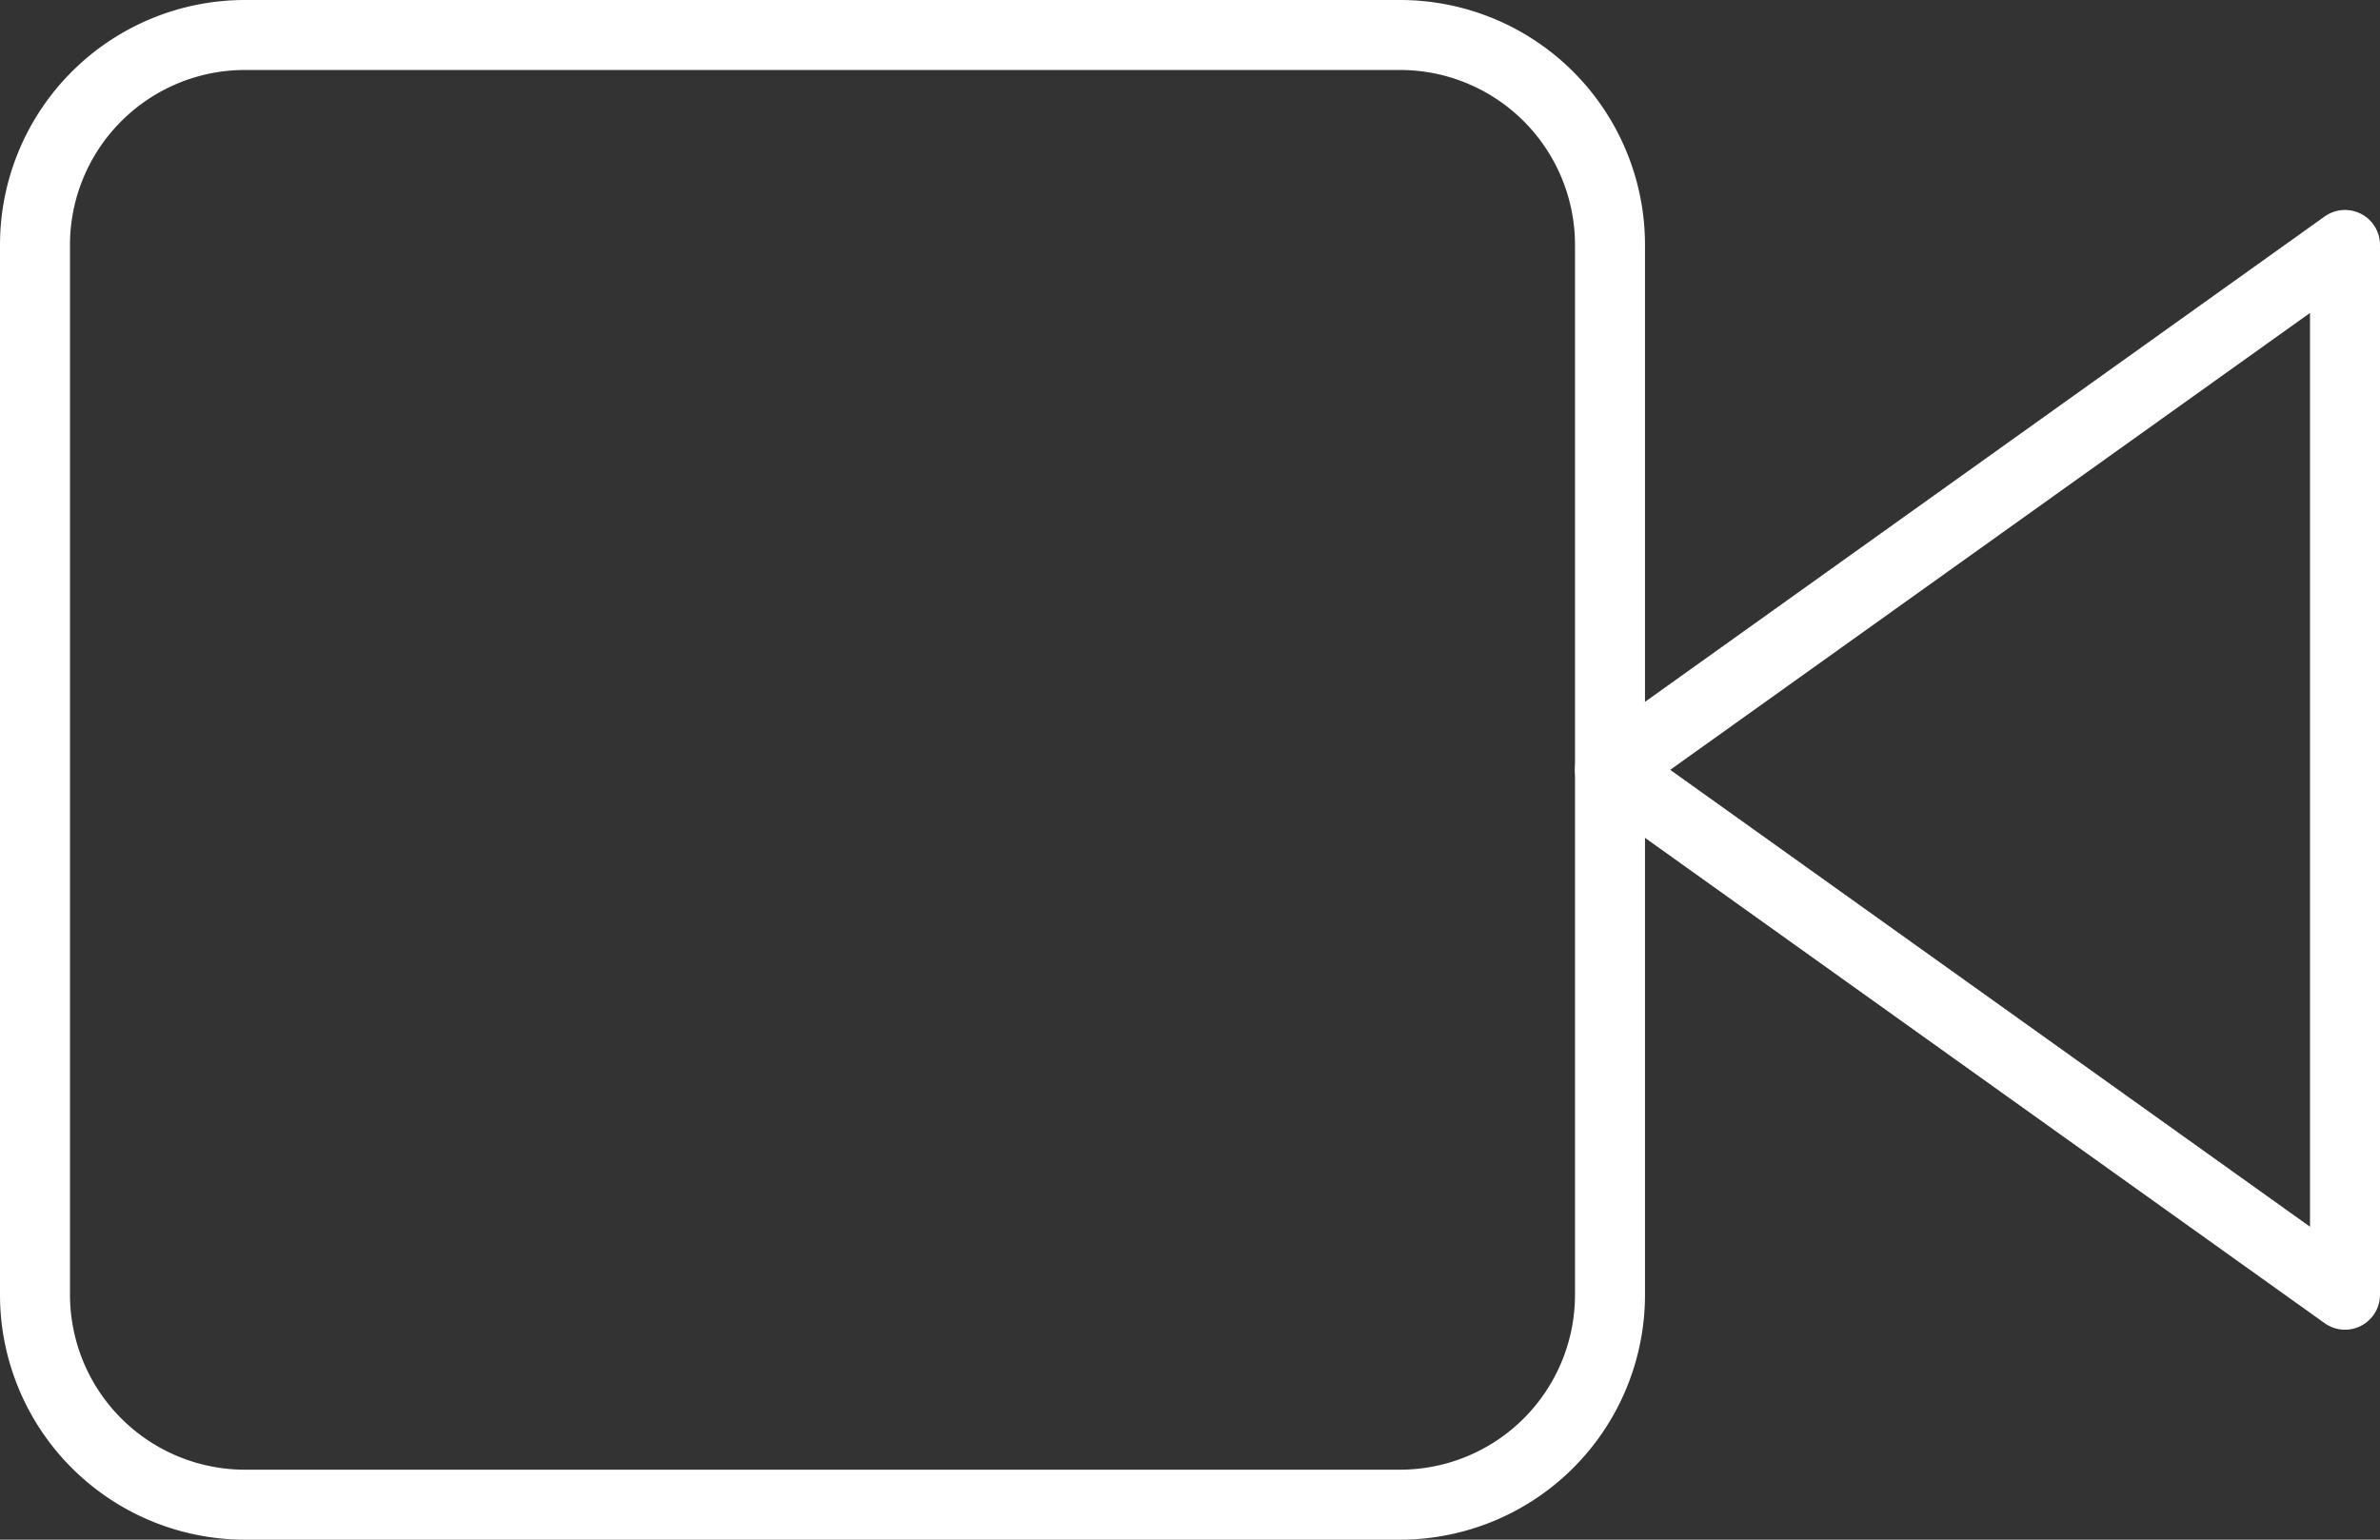
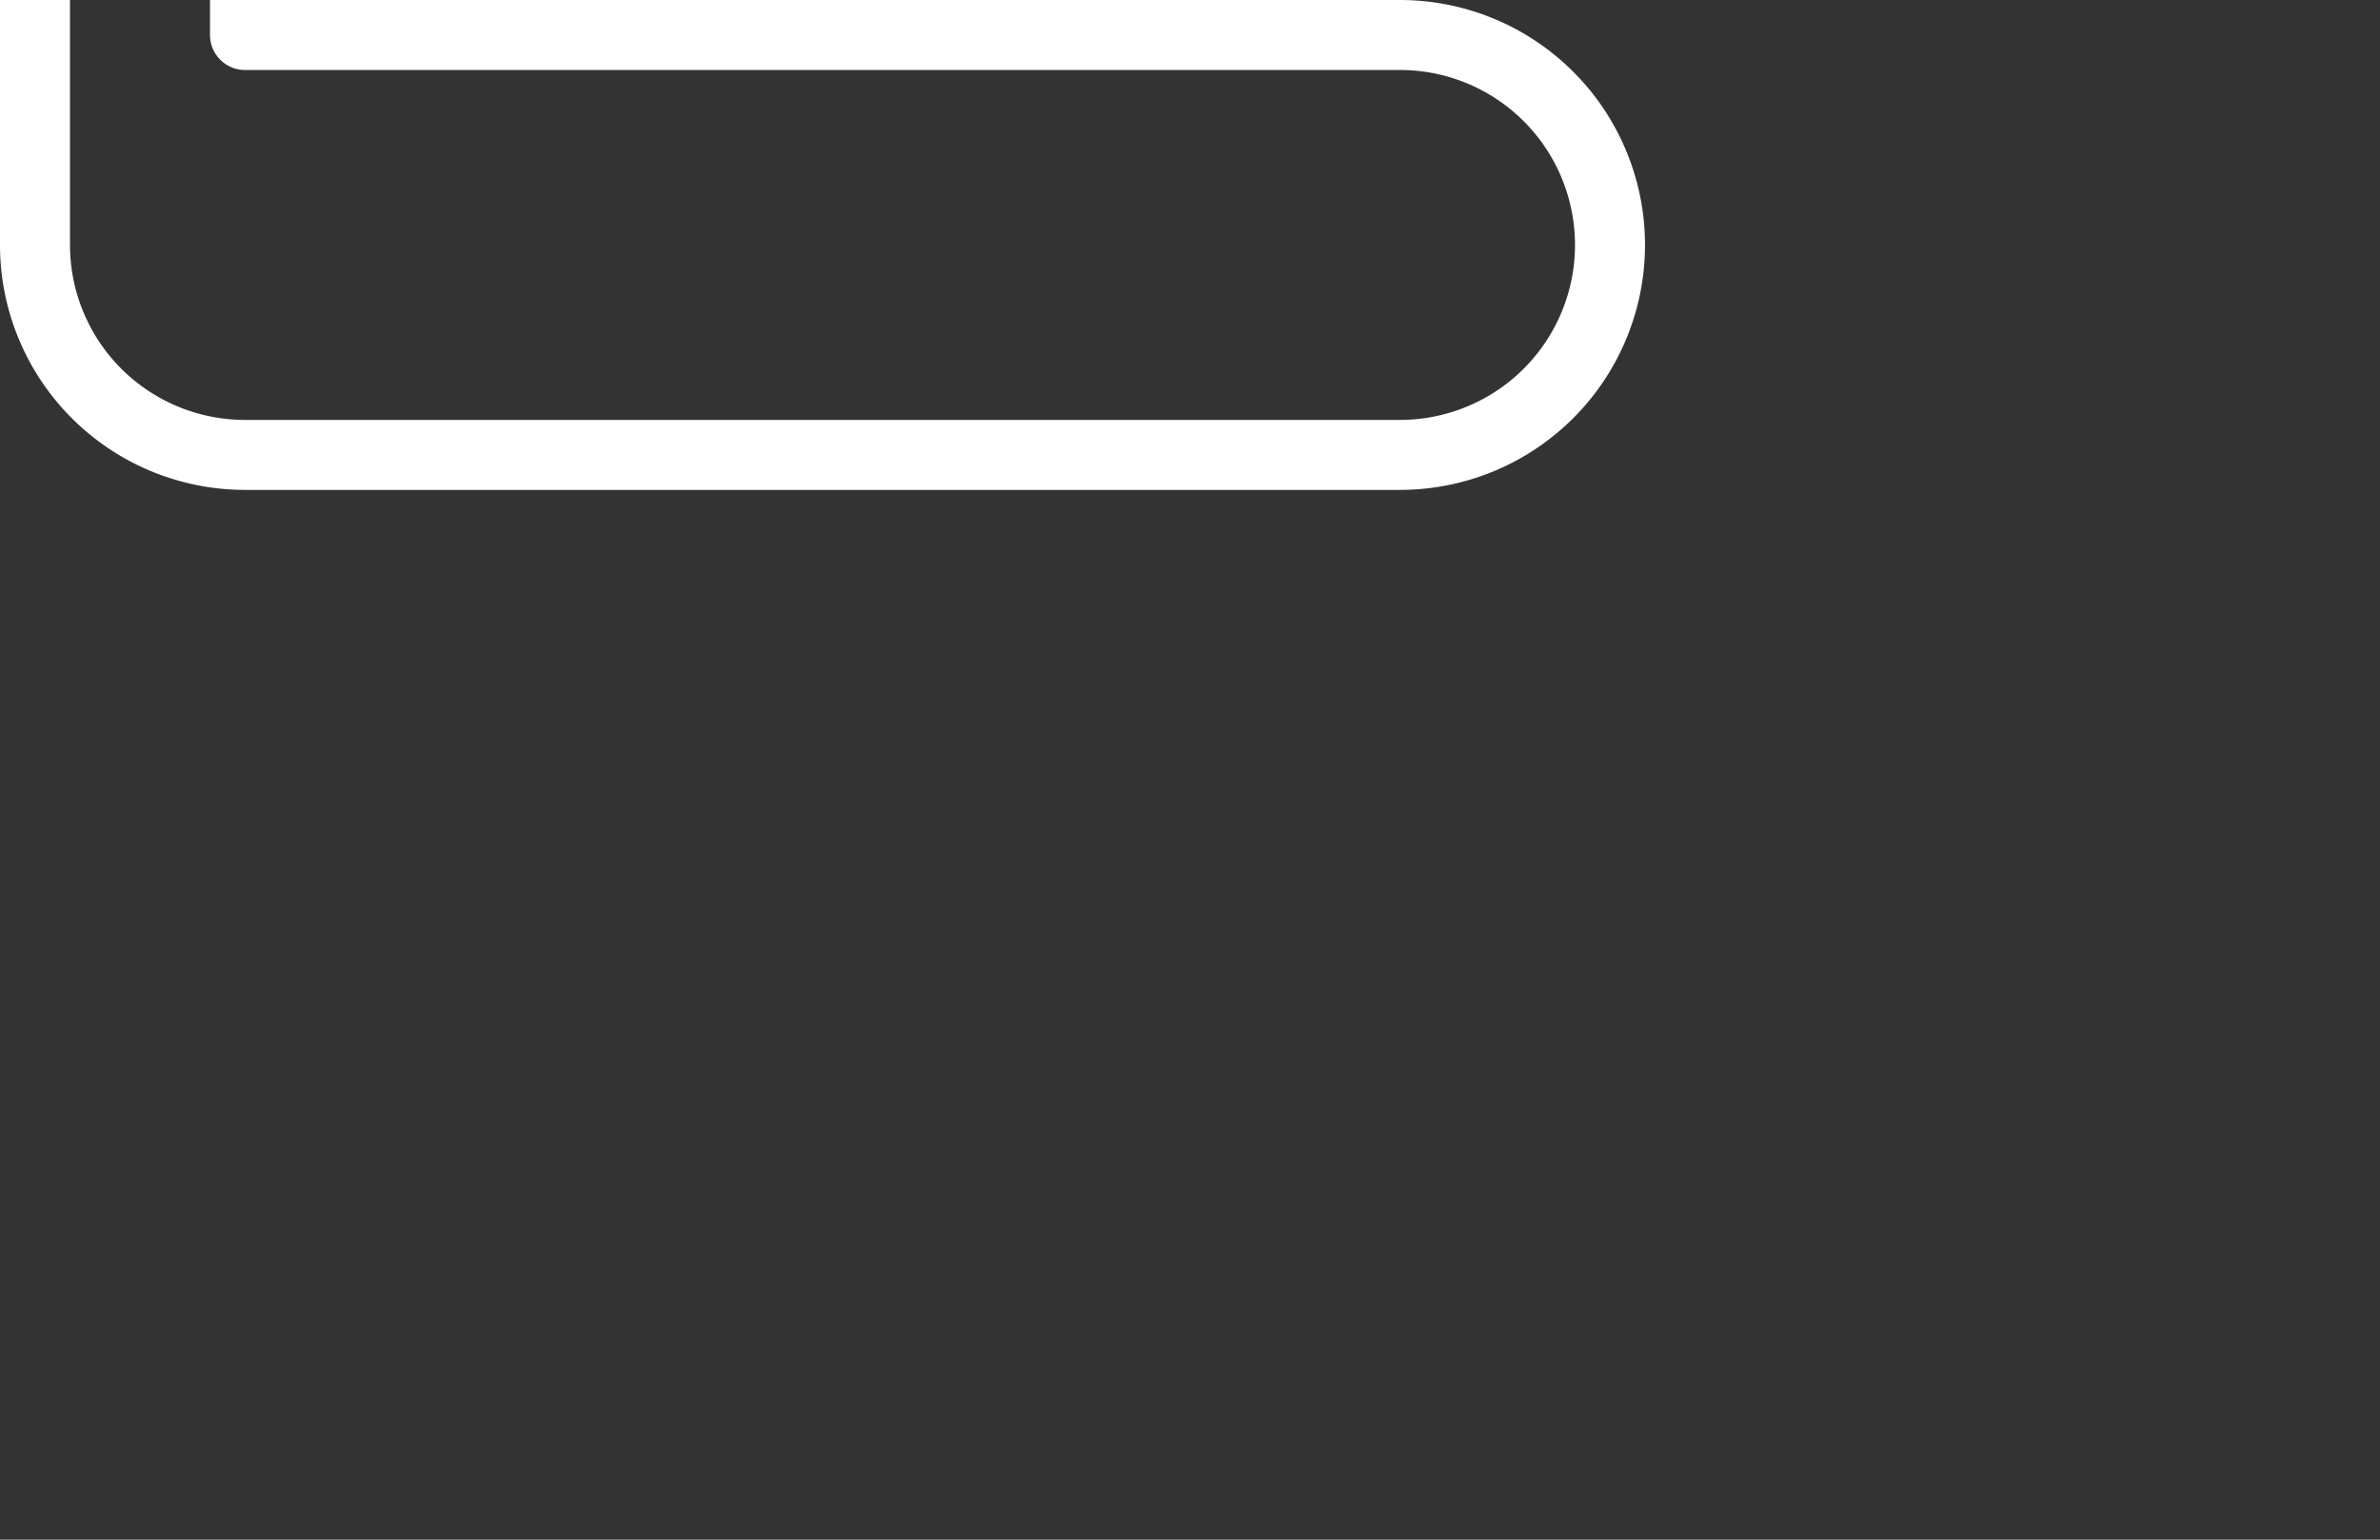
<svg xmlns="http://www.w3.org/2000/svg" width="34" height="22" viewBox="0 0 34 22">
  <rect x="0" y="0" width="34" height="22" fill="#333333" stroke="none" />
  <g id="Icon_feather-video" data-name="Icon feather-video" transform="translate(-1 -7)">
-     <path id="Path_757" data-name="Path 757" d="M34.5,10.5,24,18l10.5,7.5Z" fill="none" stroke="#fff" stroke-linecap="round" stroke-linejoin="round" stroke-width="1" />
-     <path id="Path_758" data-name="Path 758" d="M4.5,7.5H21a3,3,0,0,1,3,3v15a3,3,0,0,1-3,3H4.5a3,3,0,0,1-3-3v-15a3,3,0,0,1,3-3Z" fill="none" stroke="#fff" stroke-linecap="round" stroke-linejoin="round" stroke-width="1" />
+     <path id="Path_758" data-name="Path 758" d="M4.5,7.5H21a3,3,0,0,1,3,3a3,3,0,0,1-3,3H4.5a3,3,0,0,1-3-3v-15a3,3,0,0,1,3-3Z" fill="none" stroke="#fff" stroke-linecap="round" stroke-linejoin="round" stroke-width="1" />
  </g>
</svg>